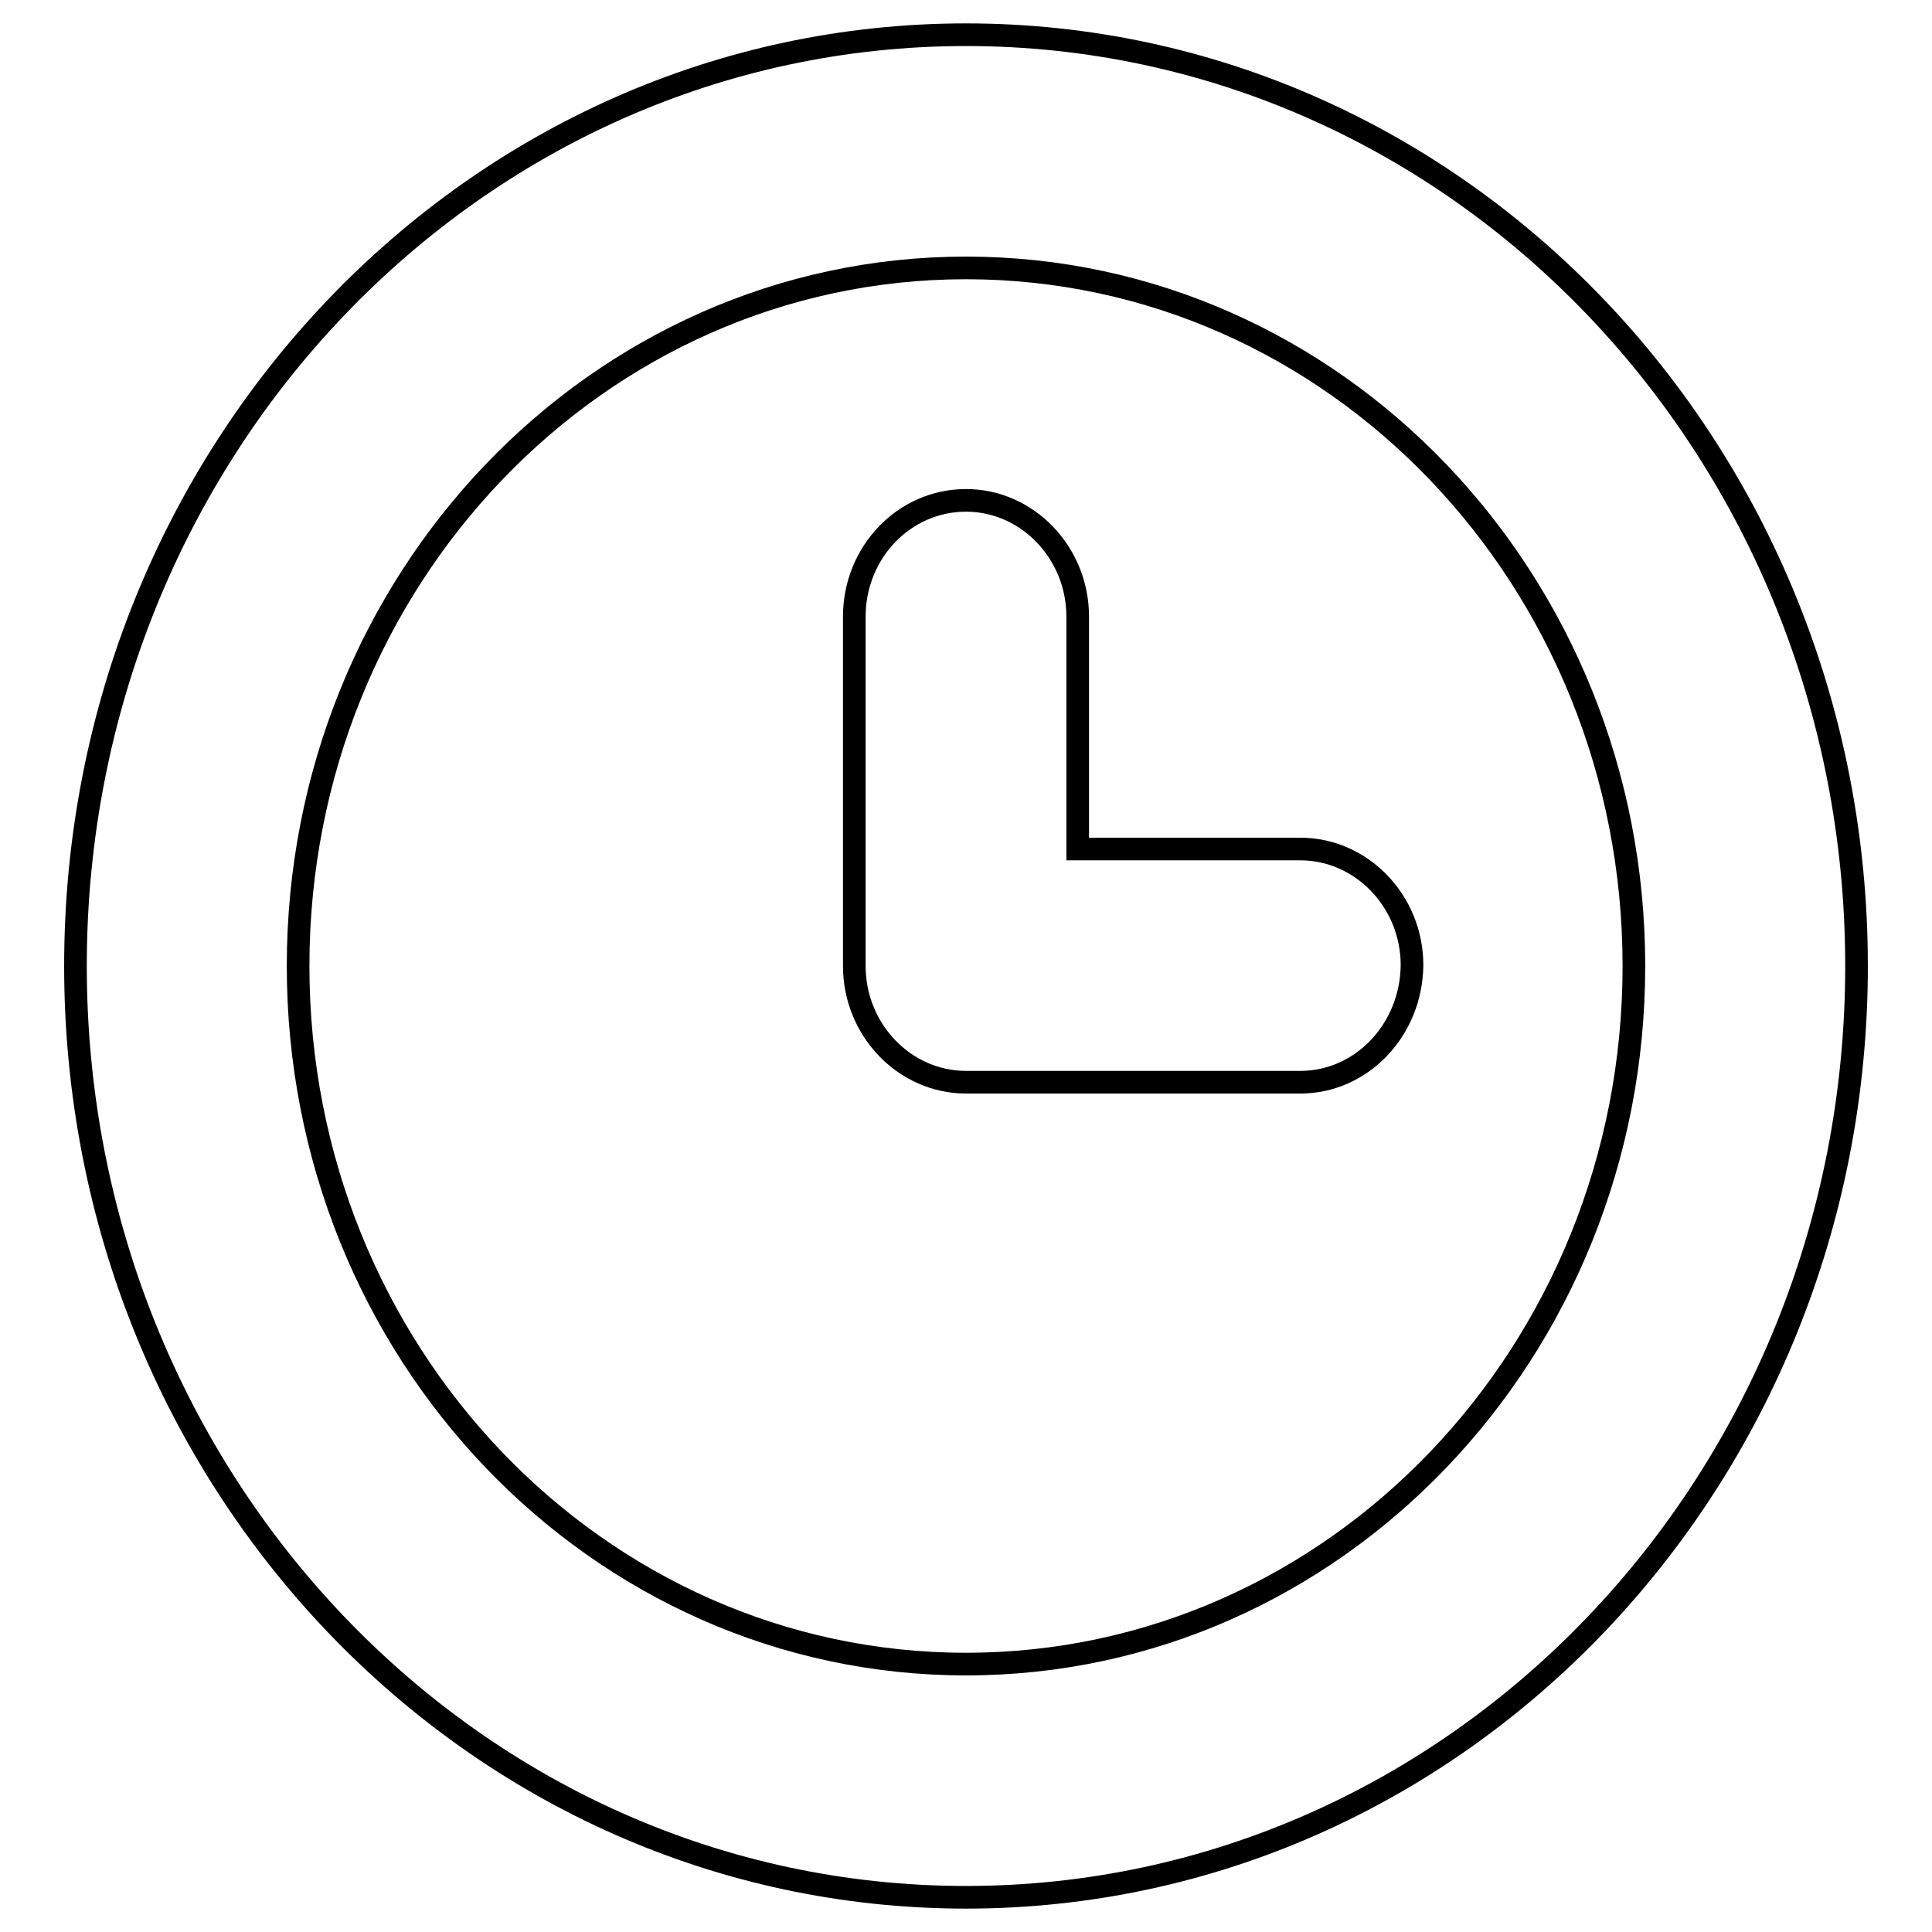
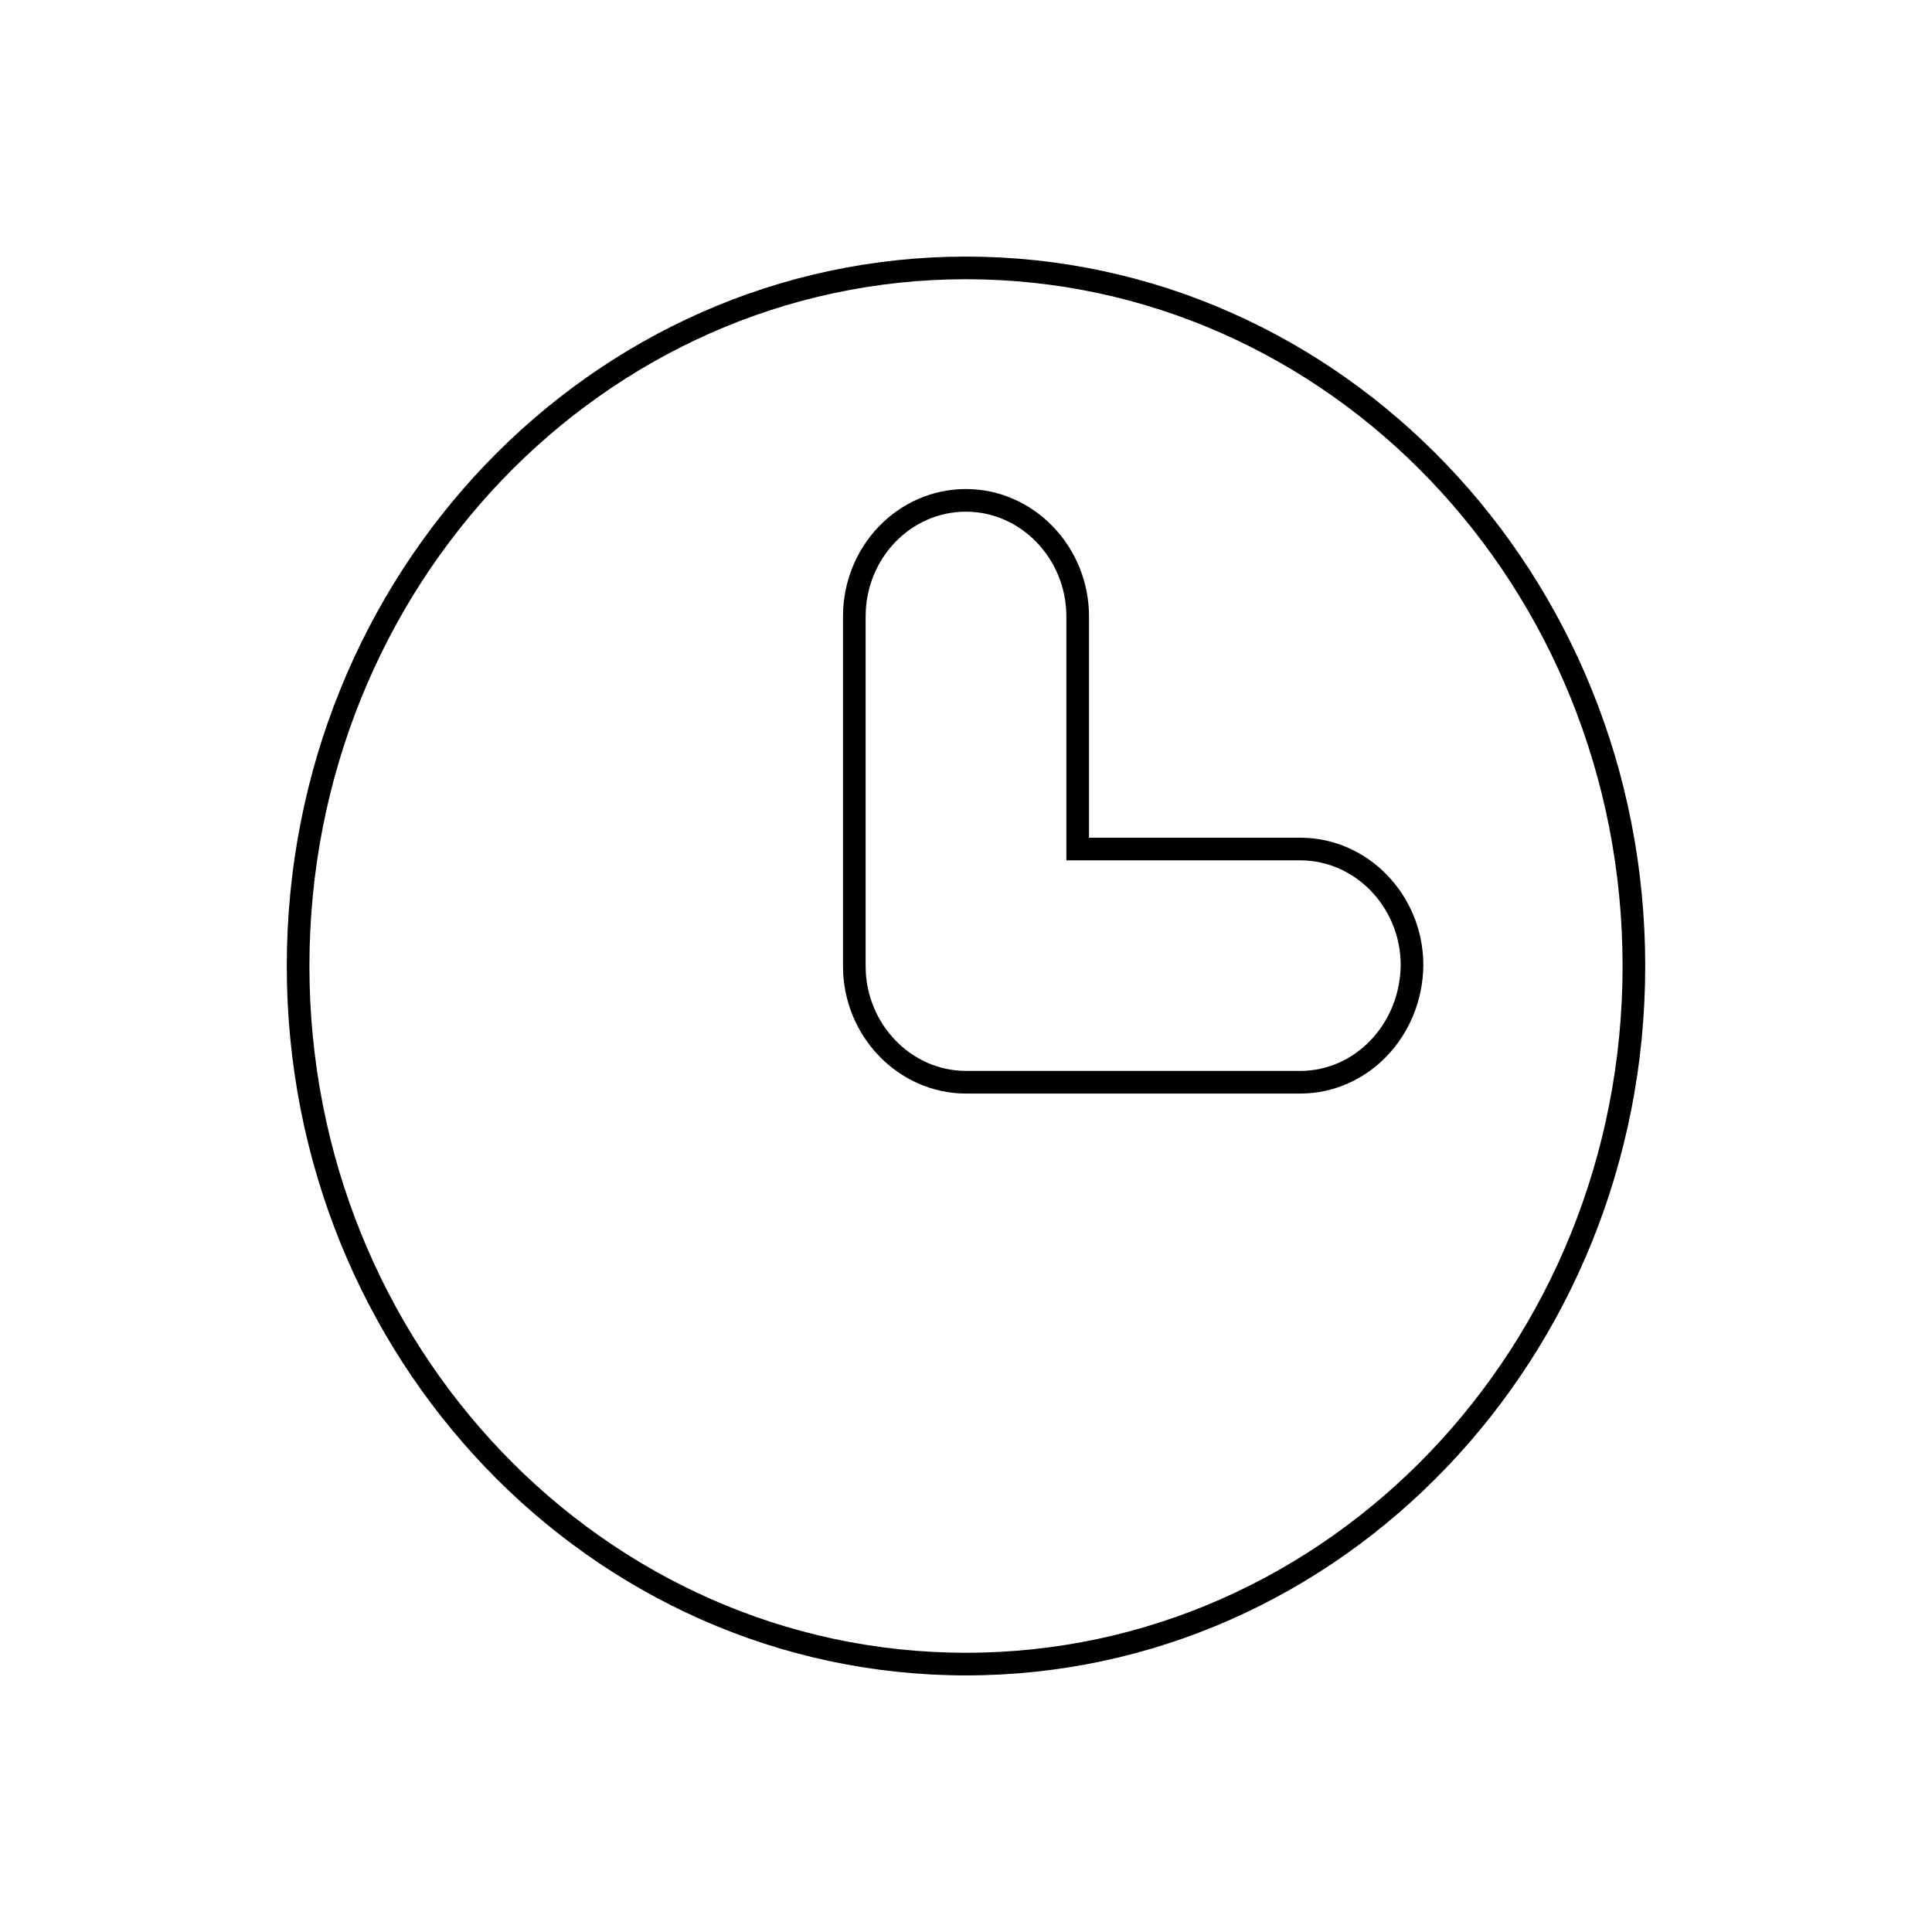
<svg xmlns="http://www.w3.org/2000/svg" version="1.1" x="0px" y="0px" viewBox="0 0 256 256" enable-background="new 0 0 256 256" xml:space="preserve">
  <g>
    <g>
-       <path stroke-width="3" fill-opacity="0" stroke="#000000" d="M128,4.6c65.2,0,118,55.2,118,123.4s-52.8,123.4-118,123.4c-65.2,0-118-55.2-118-123.4S62.8,4.6,128,4.6z" />
      <path stroke-width="3" fill-opacity="0" stroke="#000000" d="M128,35.5c48.9,0,88.5,41.4,88.5,92.5c0,51.1-39.6,92.5-88.5,92.5c-48.9,0-88.5-41.4-88.5-92.5C39.5,76.9,79.1,35.5,128,35.5z" />
      <path stroke-width="3" fill-opacity="0" stroke="#000000" d="M172.3,143.4H128c-8.1,0-14.8-6.9-14.8-15.4V81.7c0-8.5,6.6-15.4,14.8-15.4c8.1,0,14.8,6.9,14.8,15.4v30.8h29.5c8.1,0,14.8,6.9,14.8,15.4C187,136.5,180.4,143.4,172.3,143.4z" />
    </g>
  </g>
</svg>